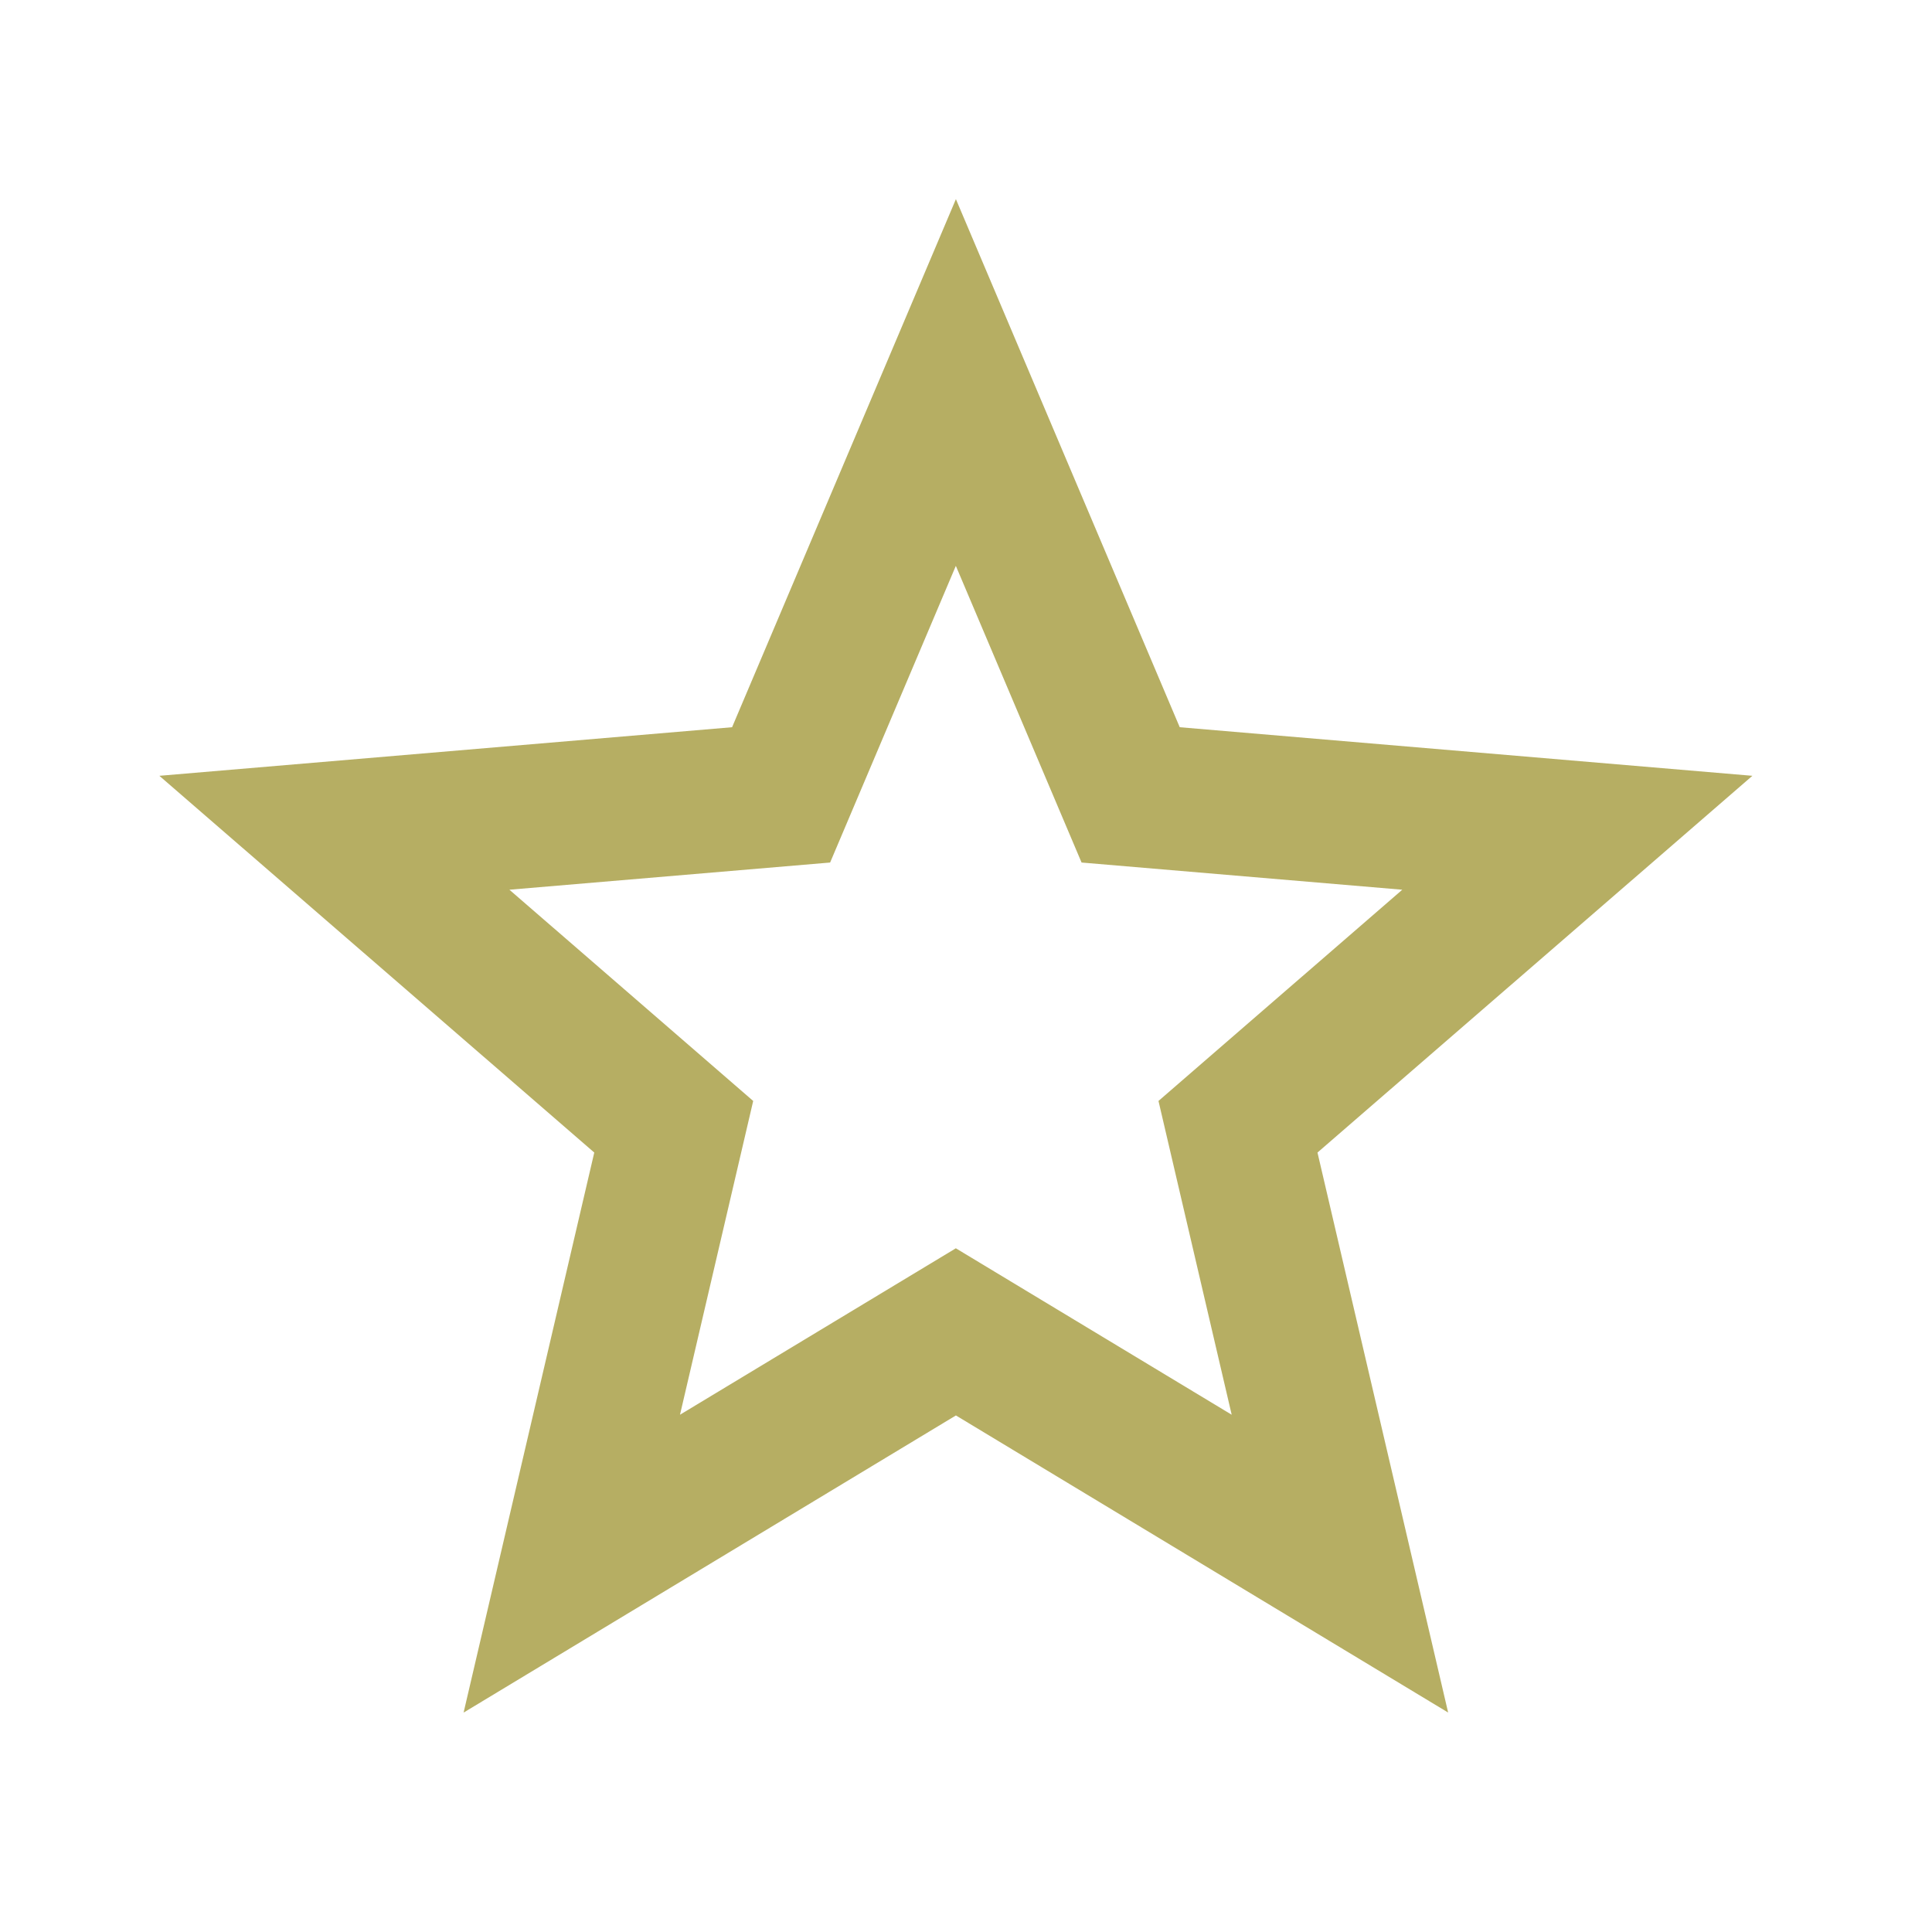
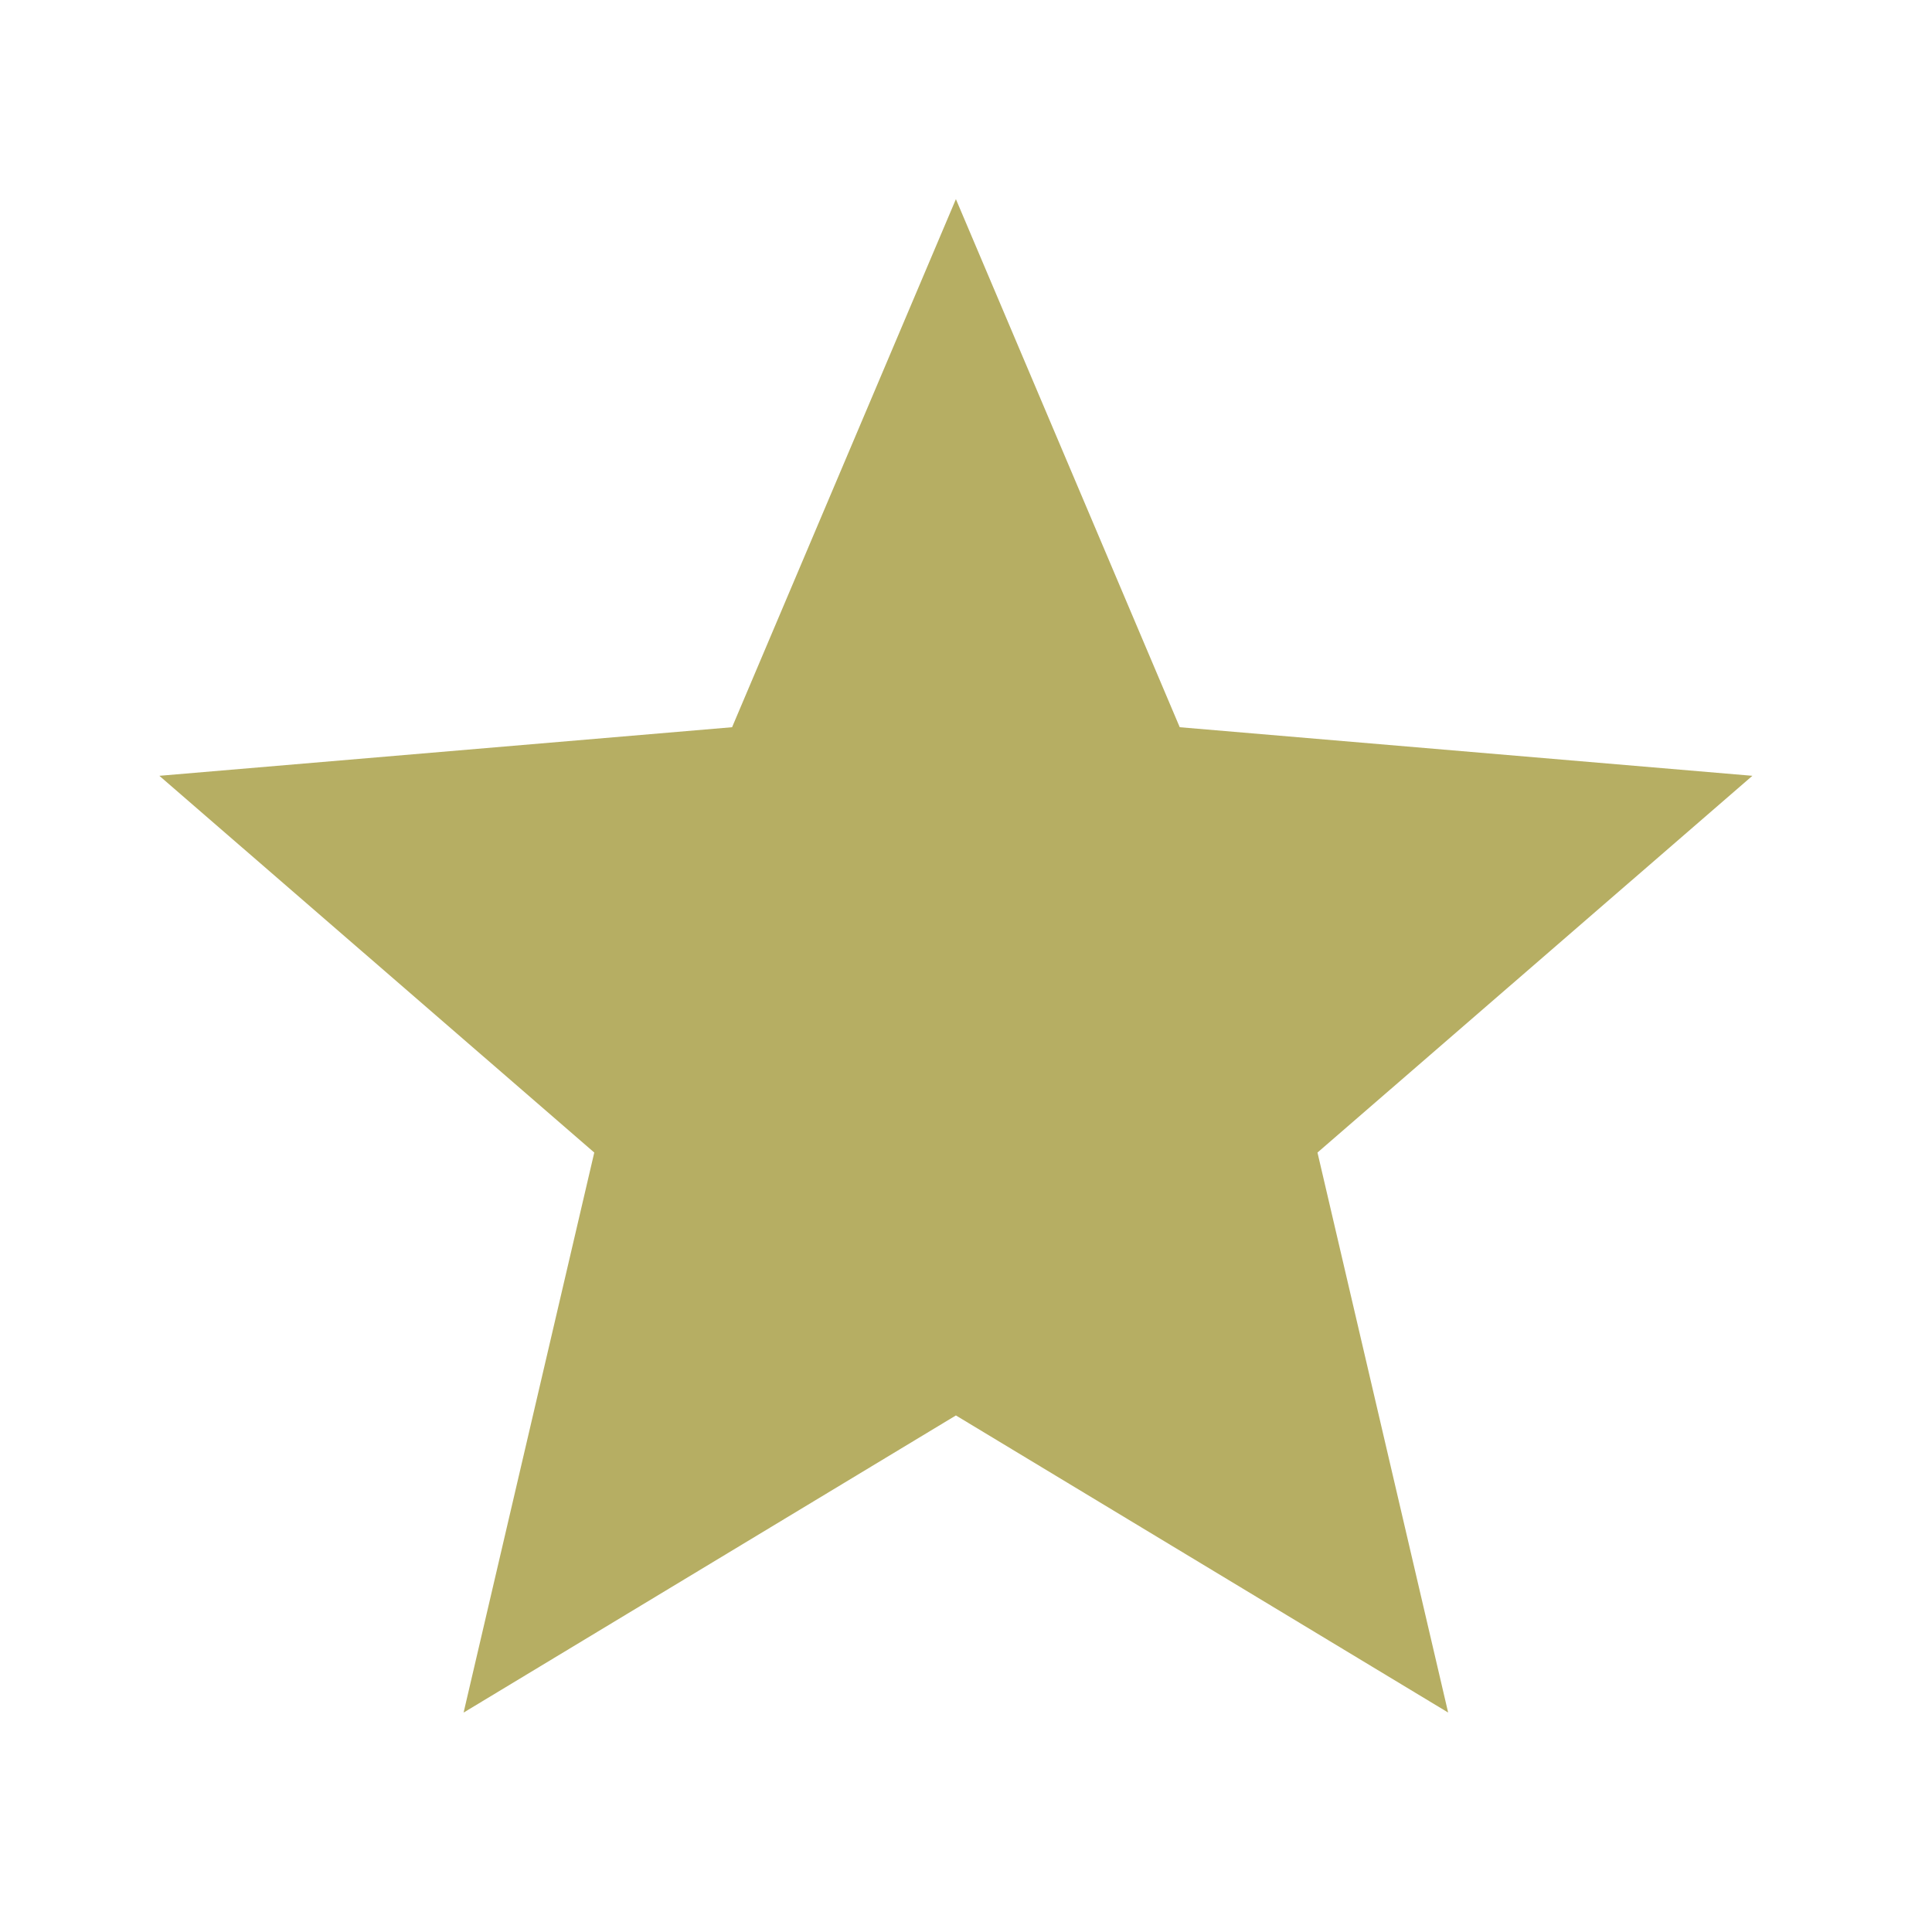
<svg xmlns="http://www.w3.org/2000/svg" width="27" height="27" fill="none">
-   <path fill-rule="evenodd" d="M13.358 17.445l3.855 2.326-1.023-4.385 3.407-2.952-4.482-.38-1.757-4.146-1.757 4.146-4.482.38 3.407 2.952-1.023 4.385 3.855-2.326zm-6.879 6.488l1.826-7.826-6.078-5.265 8.004-.679 3.128-7.38 3.128 7.38 8.003.679-6.078 5.265 1.826 7.826-6.879-4.152-6.879 4.152z" fill="#b6ae63" />
+   <path fill-rule="evenodd" d="M13.358 17.445zm-6.879 6.488l1.826-7.826-6.078-5.265 8.004-.679 3.128-7.38 3.128 7.38 8.003.679-6.078 5.265 1.826 7.826-6.879-4.152-6.879 4.152z" fill="#b6ae63" />
</svg>